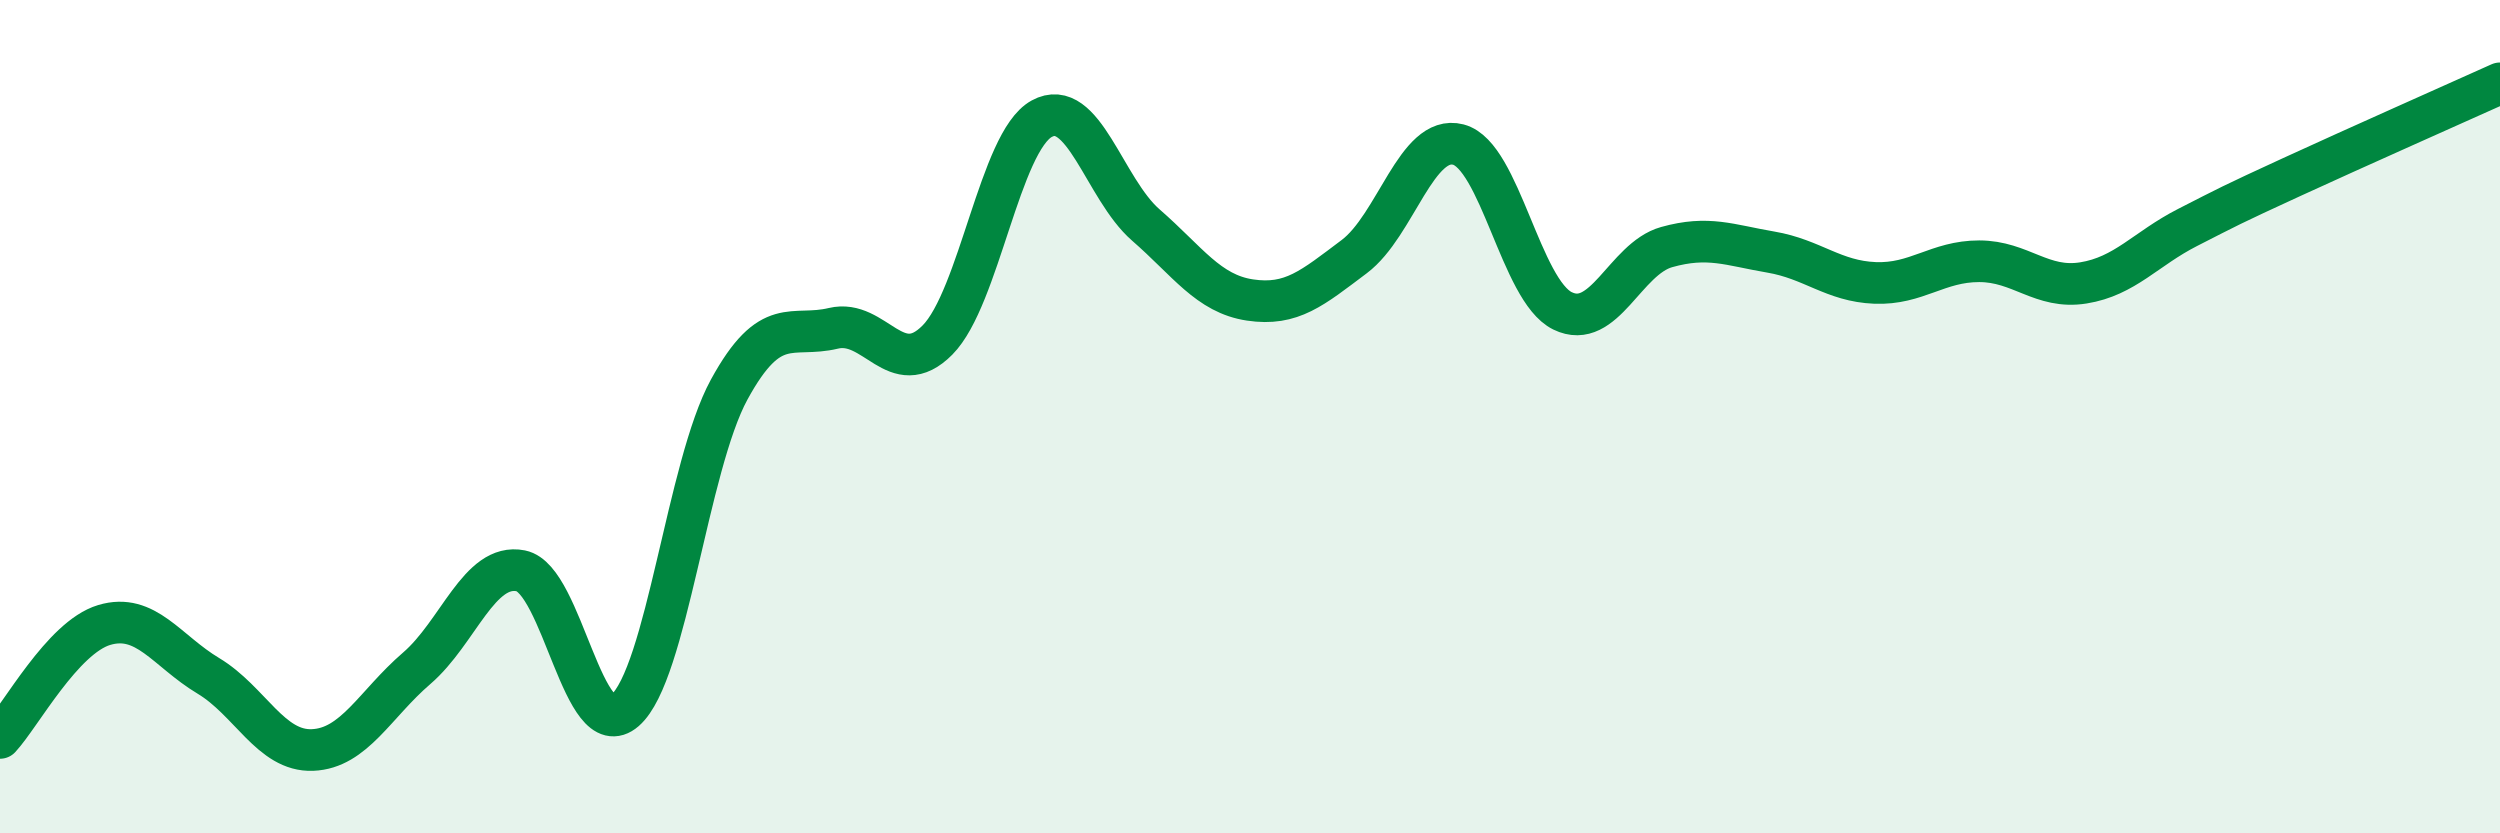
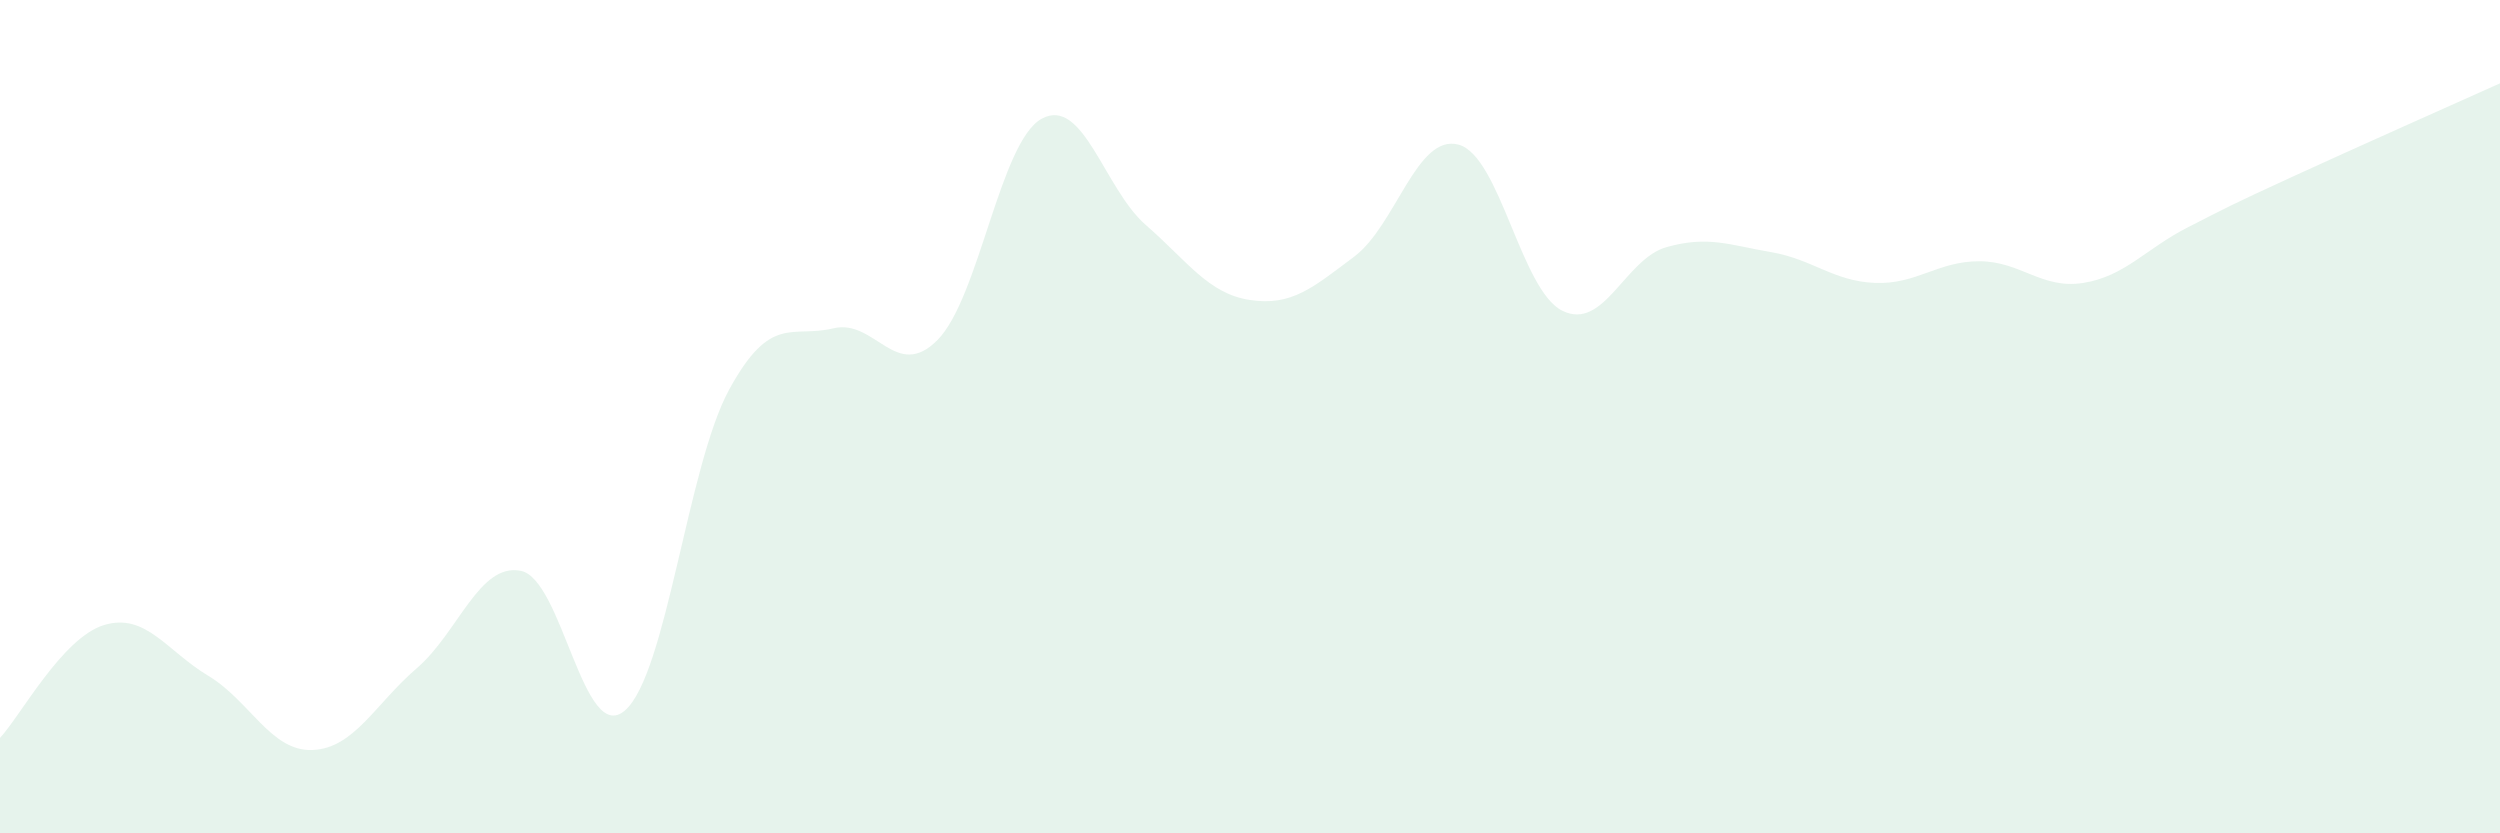
<svg xmlns="http://www.w3.org/2000/svg" width="60" height="20" viewBox="0 0 60 20">
  <path d="M 0,17.71 C 0.5,17.17 1.5,15.3 2.5,15 C 3.5,14.7 4,15.62 5,16.22 C 6,16.82 6.5,18.04 7.5,18 C 8.5,17.96 9,16.9 10,16.04 C 11,15.18 11.5,13.5 12.5,13.7 C 13.5,13.9 14,17.92 15,17.05 C 16,16.18 16.5,11.18 17.5,9.35 C 18.5,7.52 19,8.12 20,7.88 C 21,7.64 21.5,9.17 22.5,8.16 C 23.5,7.15 24,3.4 25,2.85 C 26,2.3 26.5,4.53 27.5,5.4 C 28.5,6.27 29,7.05 30,7.2 C 31,7.35 31.5,6.91 32.5,6.16 C 33.5,5.41 34,3.21 35,3.47 C 36,3.73 36.5,6.97 37.5,7.46 C 38.5,7.95 39,6.21 40,5.93 C 41,5.65 41.5,5.88 42.5,6.05 C 43.5,6.22 44,6.75 45,6.79 C 46,6.83 46.5,6.27 47.5,6.27 C 48.5,6.27 49,6.95 50,6.79 C 51,6.63 51.5,5.97 52.5,5.46 C 53.5,4.95 53.5,4.94 55,4.25 C 56.5,3.56 59,2.45 60,2L60 20L0 20Z" fill="#008740" opacity="0.1" stroke-linecap="round" stroke-linejoin="round" />
-   <path d="M 0,17.71 C 0.5,17.17 1.5,15.3 2.5,15 C 3.5,14.7 4,15.62 5,16.22 C 6,16.82 6.5,18.04 7.5,18 C 8.5,17.96 9,16.9 10,16.04 C 11,15.18 11.5,13.5 12.5,13.7 C 13.5,13.9 14,17.92 15,17.05 C 16,16.18 16.5,11.18 17.5,9.35 C 18.5,7.52 19,8.12 20,7.88 C 21,7.64 21.5,9.17 22.5,8.16 C 23.5,7.15 24,3.4 25,2.85 C 26,2.3 26.5,4.53 27.5,5.4 C 28.5,6.27 29,7.05 30,7.2 C 31,7.35 31.5,6.91 32.5,6.16 C 33.5,5.41 34,3.21 35,3.47 C 36,3.73 36.5,6.97 37.5,7.46 C 38.5,7.95 39,6.21 40,5.93 C 41,5.65 41.5,5.88 42.5,6.05 C 43.5,6.22 44,6.75 45,6.79 C 46,6.83 46.5,6.27 47.5,6.27 C 48.5,6.27 49,6.95 50,6.79 C 51,6.63 51.5,5.97 52.5,5.46 C 53.5,4.95 53.5,4.94 55,4.25 C 56.5,3.56 59,2.45 60,2" stroke="#008740" stroke-width="1" fill="none" stroke-linecap="round" stroke-linejoin="round" />
</svg>